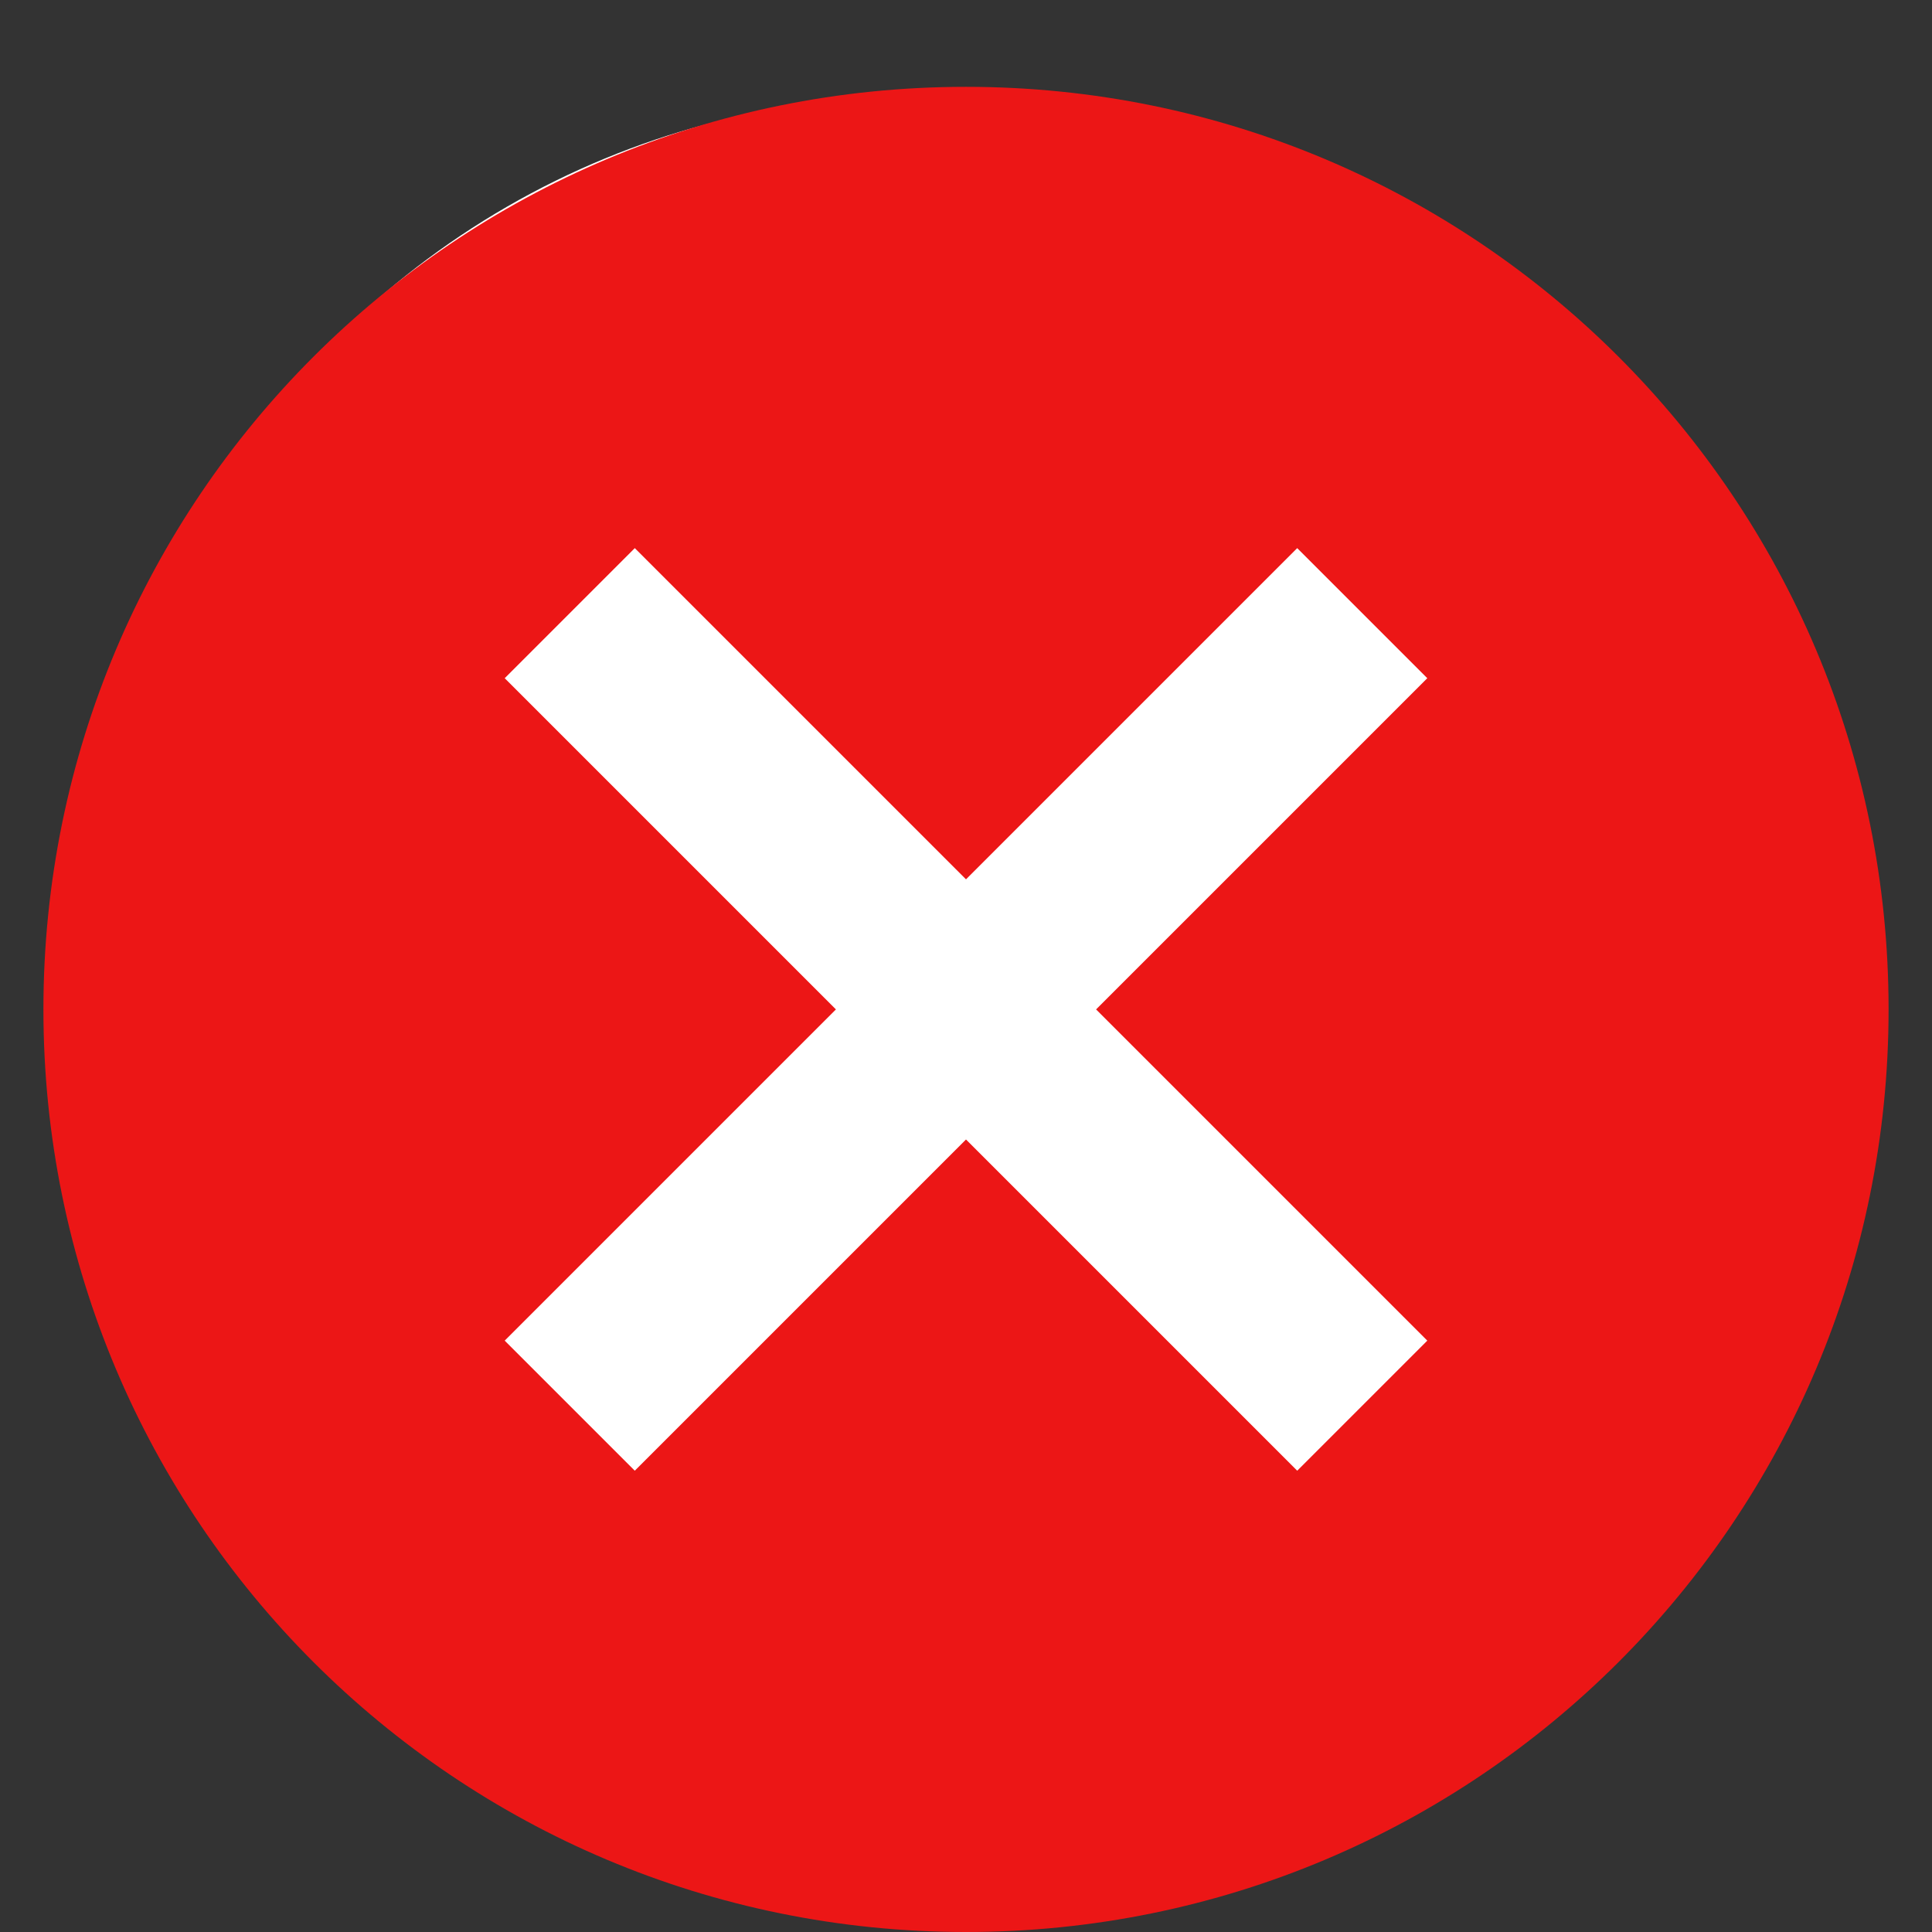
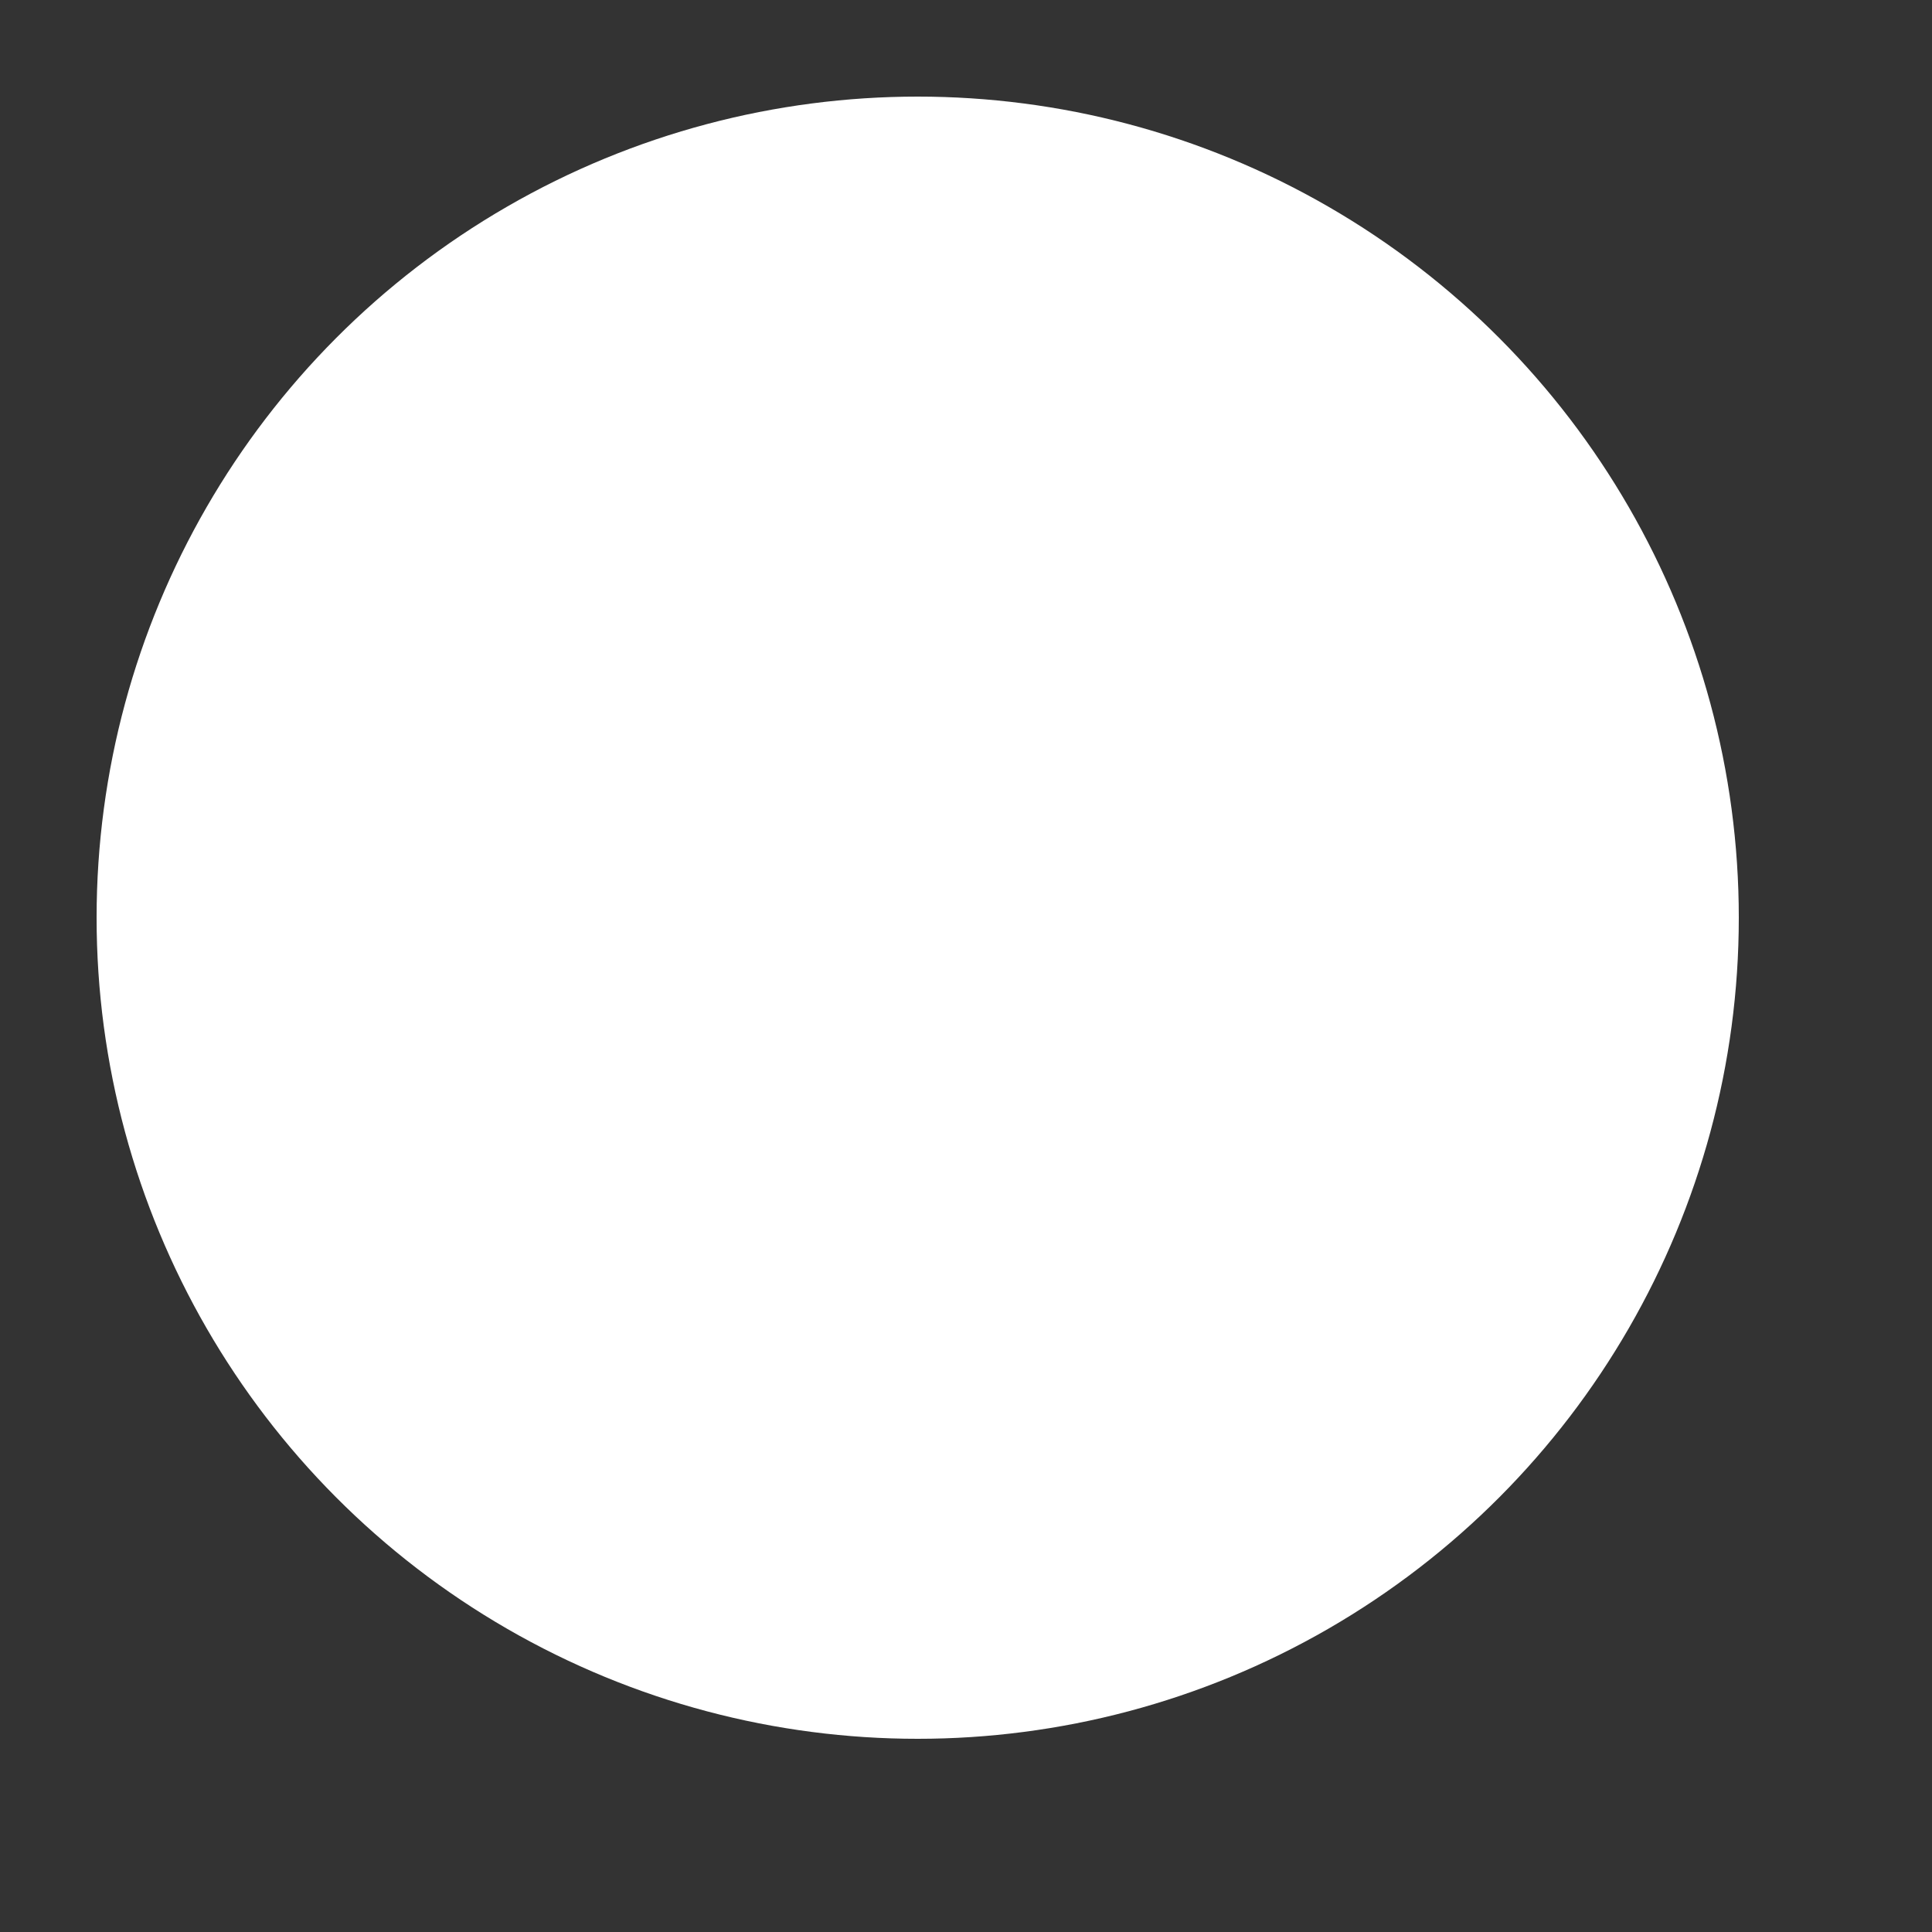
<svg xmlns="http://www.w3.org/2000/svg" width="89" height="89" viewBox="0 0 89 89" fill="none">
  <rect x="0" y="0" width="89" height="89" fill="#333333" stroke="none" />
  <circle cx="42.275" cy="42.275" r="37.825" fill="white" />
-   <path d="M44.5 4C20.997 4 2 22.997 2 46.5C2 70.002 20.997 89 44.5 89C68.002 89 87 70.002 87 46.5C87 22.997 68.002 4 44.5 4ZM65.75 61.758L59.758 67.75L44.5 52.492L29.242 67.75L23.25 61.758L38.508 46.5L23.25 31.242L29.242 25.25L44.5 40.508L59.758 25.25L65.75 31.242L50.492 46.5L65.75 61.758Z" fill="#EC1616" />
</svg>